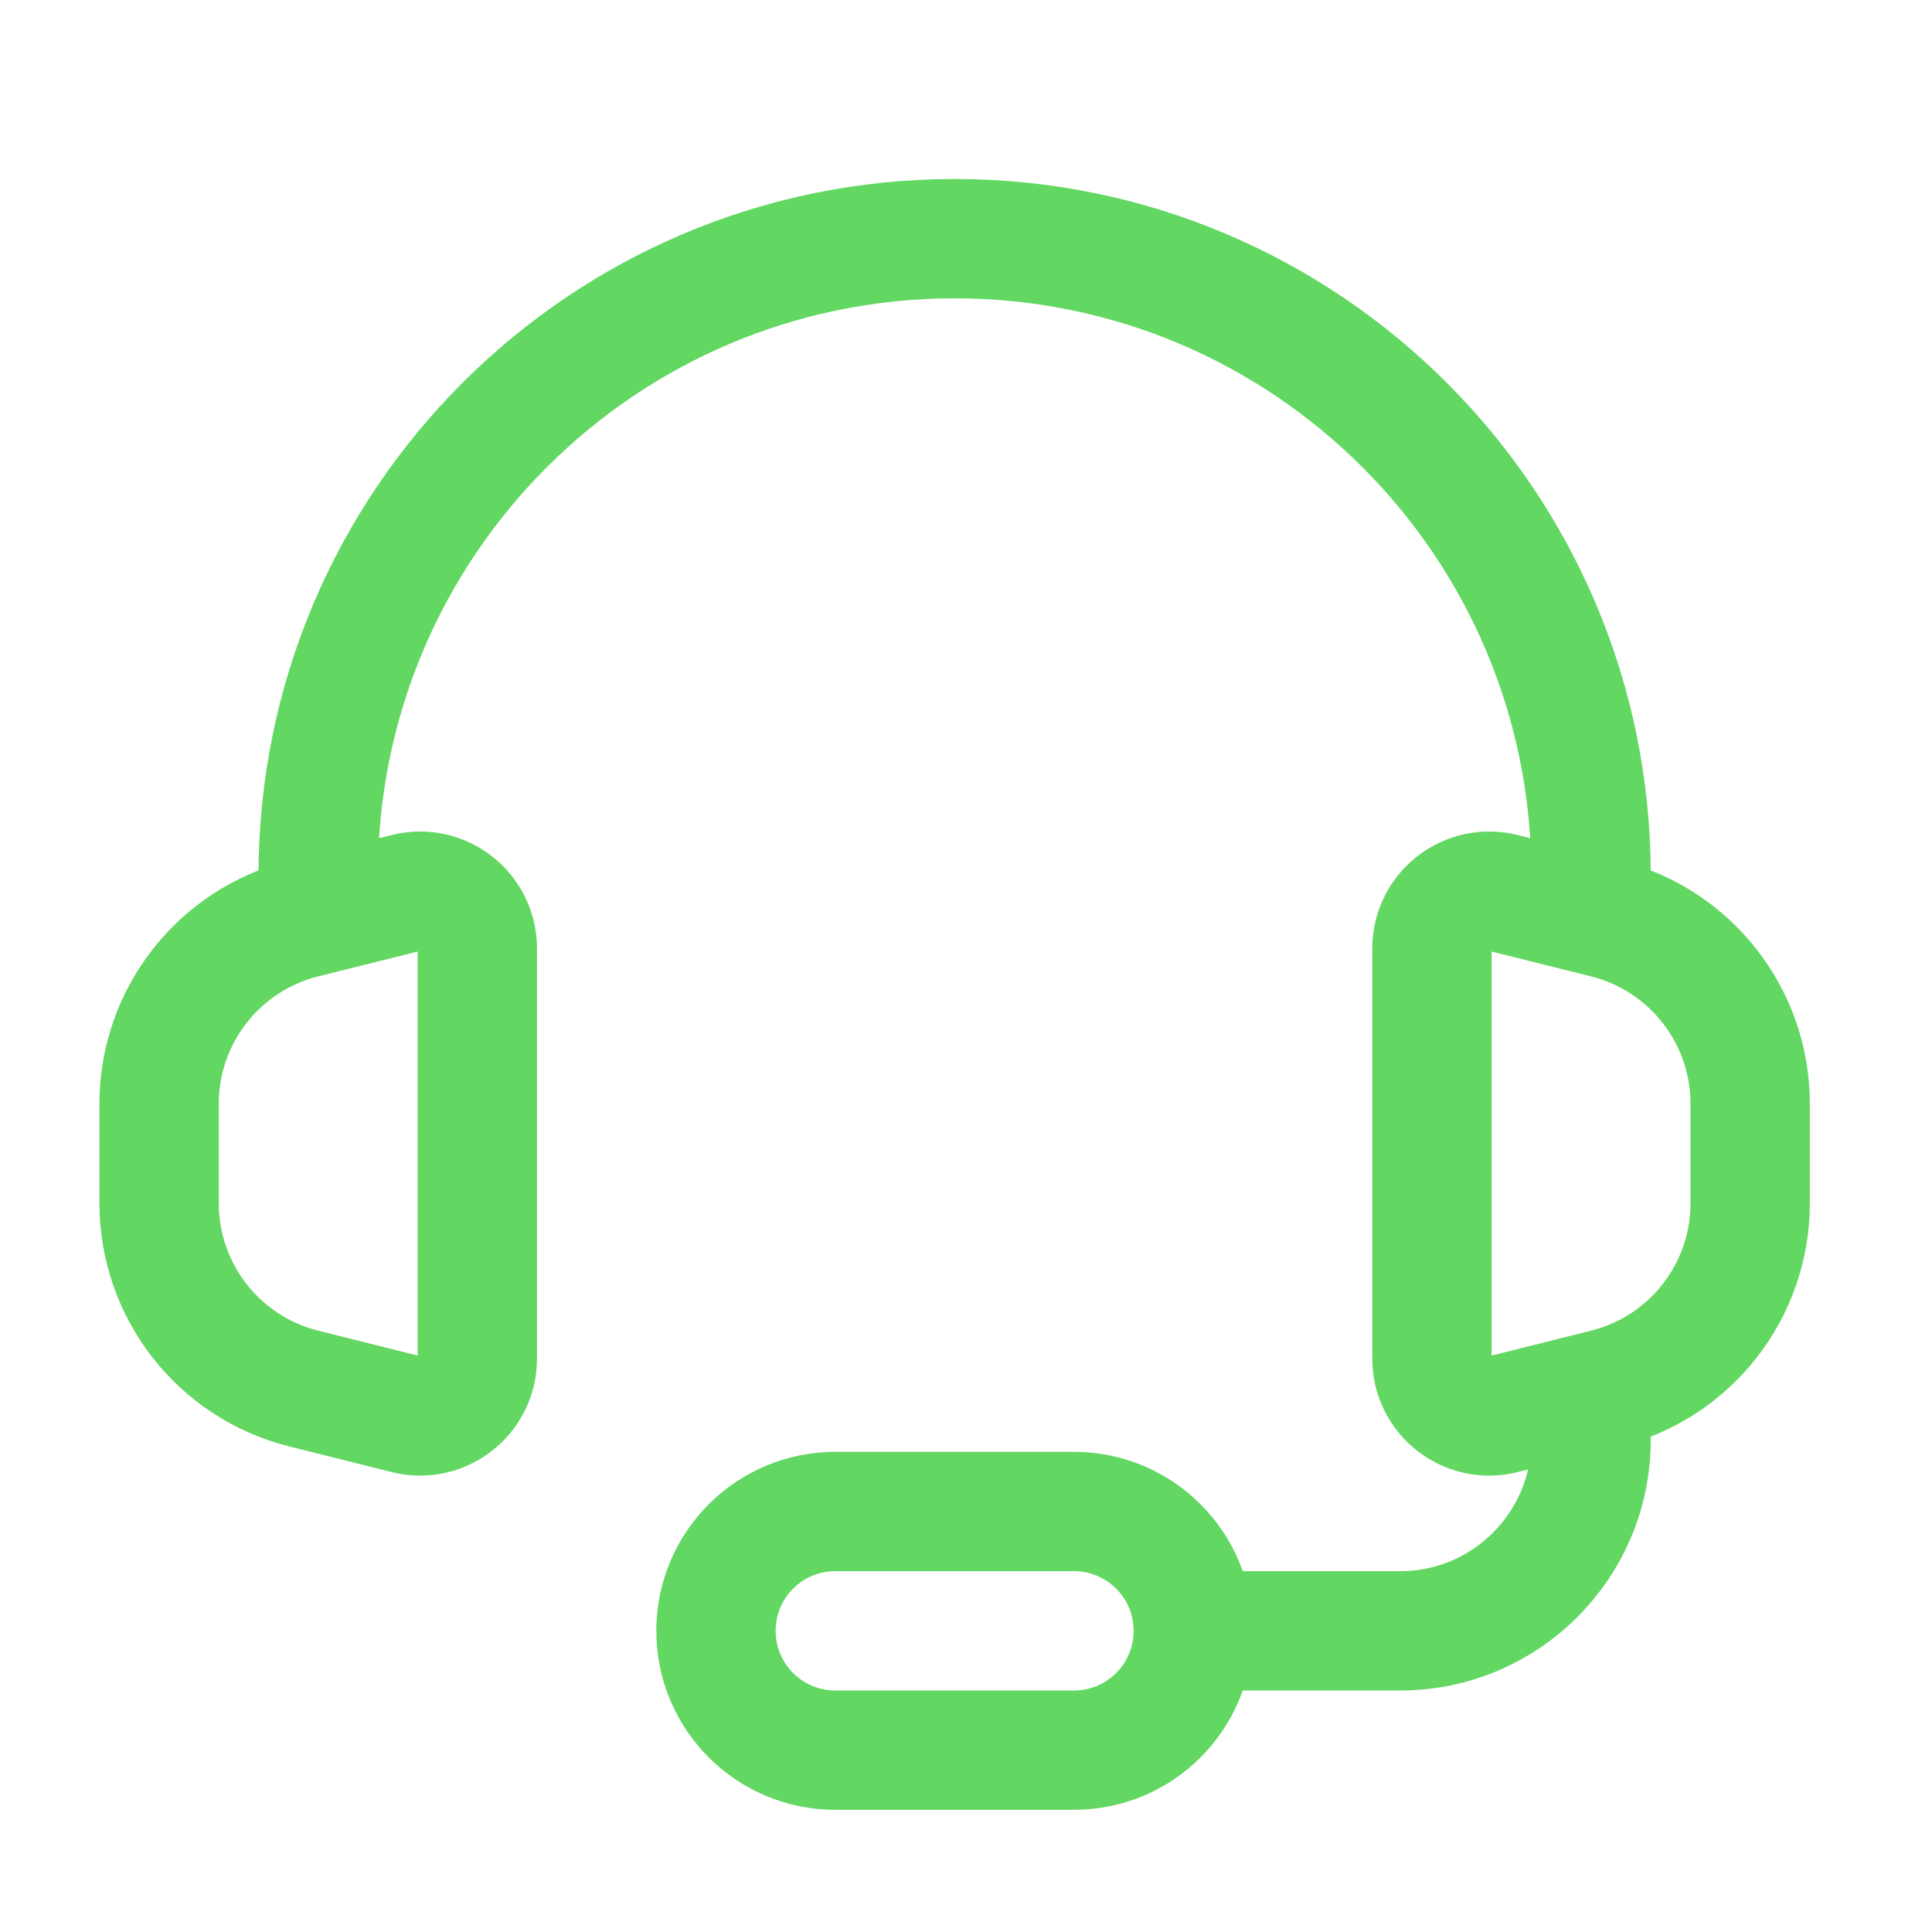
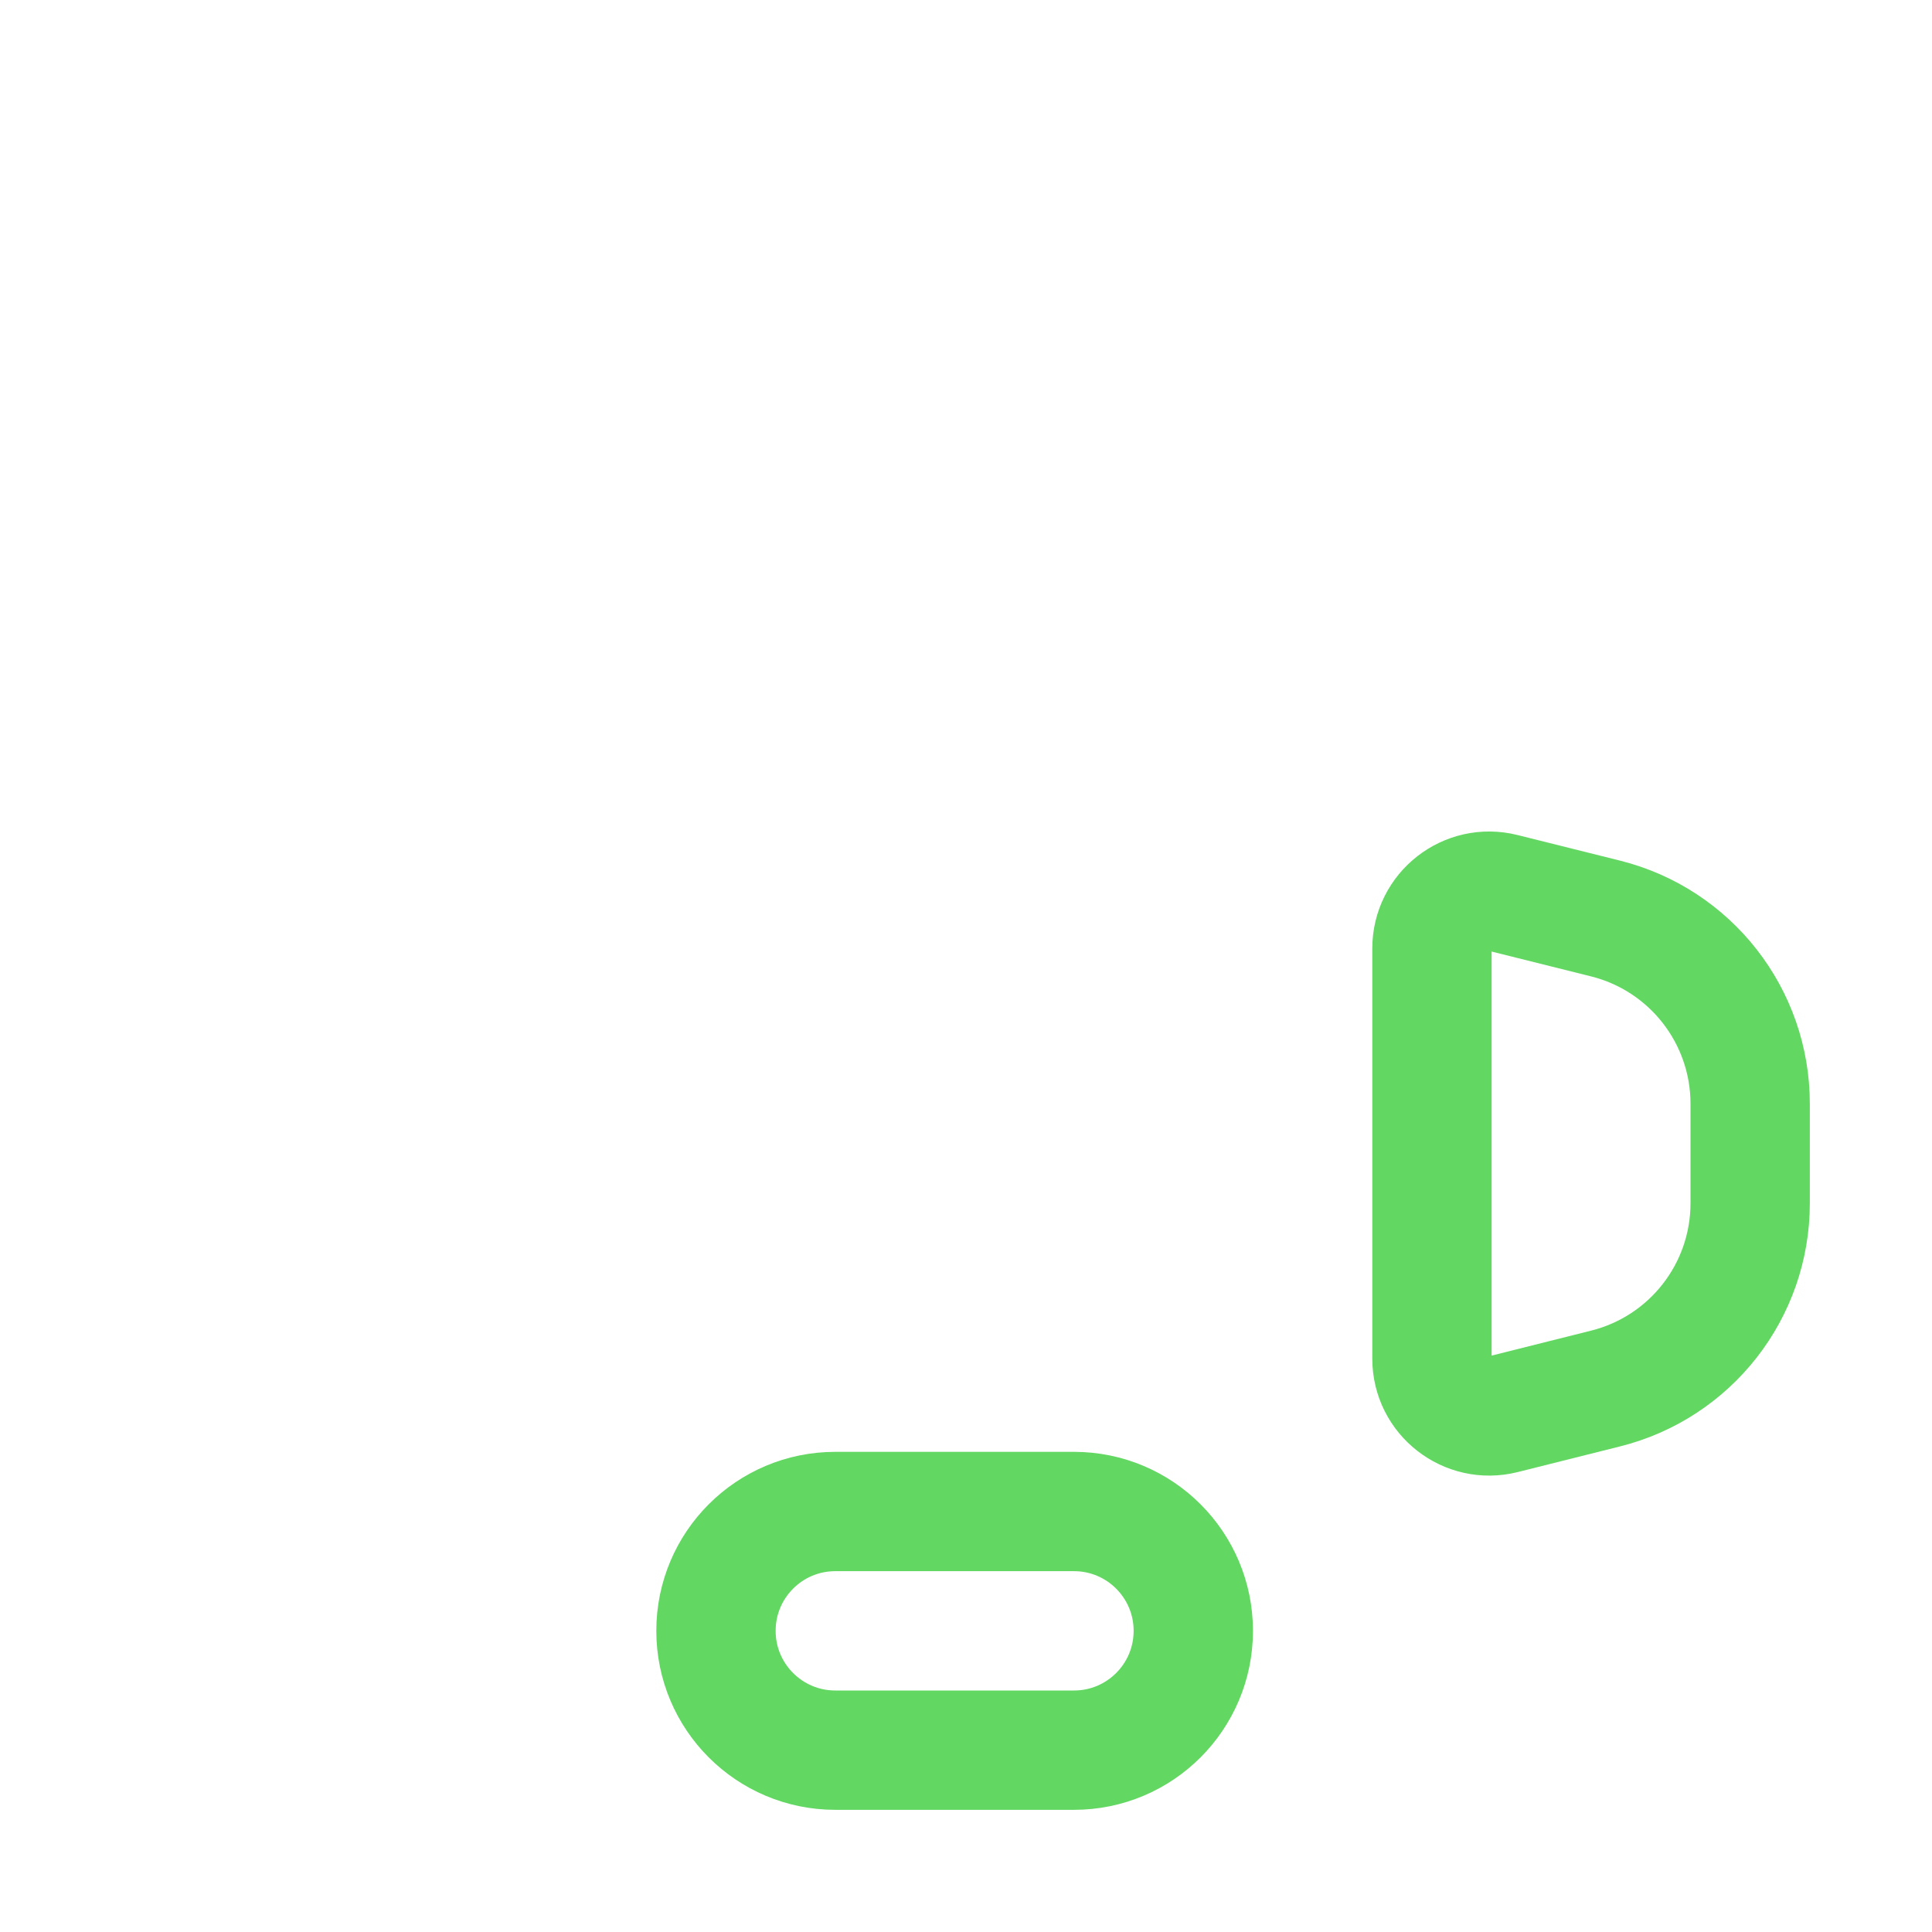
<svg xmlns="http://www.w3.org/2000/svg" width="17" height="17" viewBox="0 0 17 17" fill="none">
-   <path d="M14 7.7C14 4.607 11.493 2.1 8.4 2.1C5.307 2.1 2.8 4.607 2.8 7.7" stroke="#62D762" stroke-width="1.05" stroke-linecap="round" stroke-linejoin="round" />
-   <path d="M1.4 10.588V9.712C1.4 8.941 1.925 8.269 2.672 8.082L3.574 7.857C3.892 7.777 4.2 8.018 4.2 8.346V11.955C4.2 12.283 3.892 12.523 3.574 12.444L2.672 12.218C1.925 12.031 1.4 11.359 1.4 10.588Z" stroke="#62D762" stroke-width="1.05" />
  <path d="M15.4 10.588V9.712C15.4 8.941 14.875 8.269 14.127 8.082L13.226 7.857C12.908 7.777 12.6 8.018 12.6 8.346V11.955C12.6 12.283 12.908 12.523 13.226 12.444L14.127 12.218C14.875 12.031 15.4 11.359 15.4 10.588Z" stroke="#62D762" stroke-width="1.05" />
-   <path d="M14 12.6V12.67C14 13.598 13.248 14.35 12.32 14.35H10.15" stroke="#62D762" stroke-width="1.05" />
  <path d="M9.45 15.4H7.35C6.77 15.4 6.3 14.93 6.3 14.35C6.3 13.77 6.77 13.3 7.35 13.3H9.45C10.03 13.3 10.5 13.77 10.5 14.35C10.5 14.93 10.03 15.4 9.45 15.4Z" stroke="#62D762" stroke-width="1.05" />
</svg>